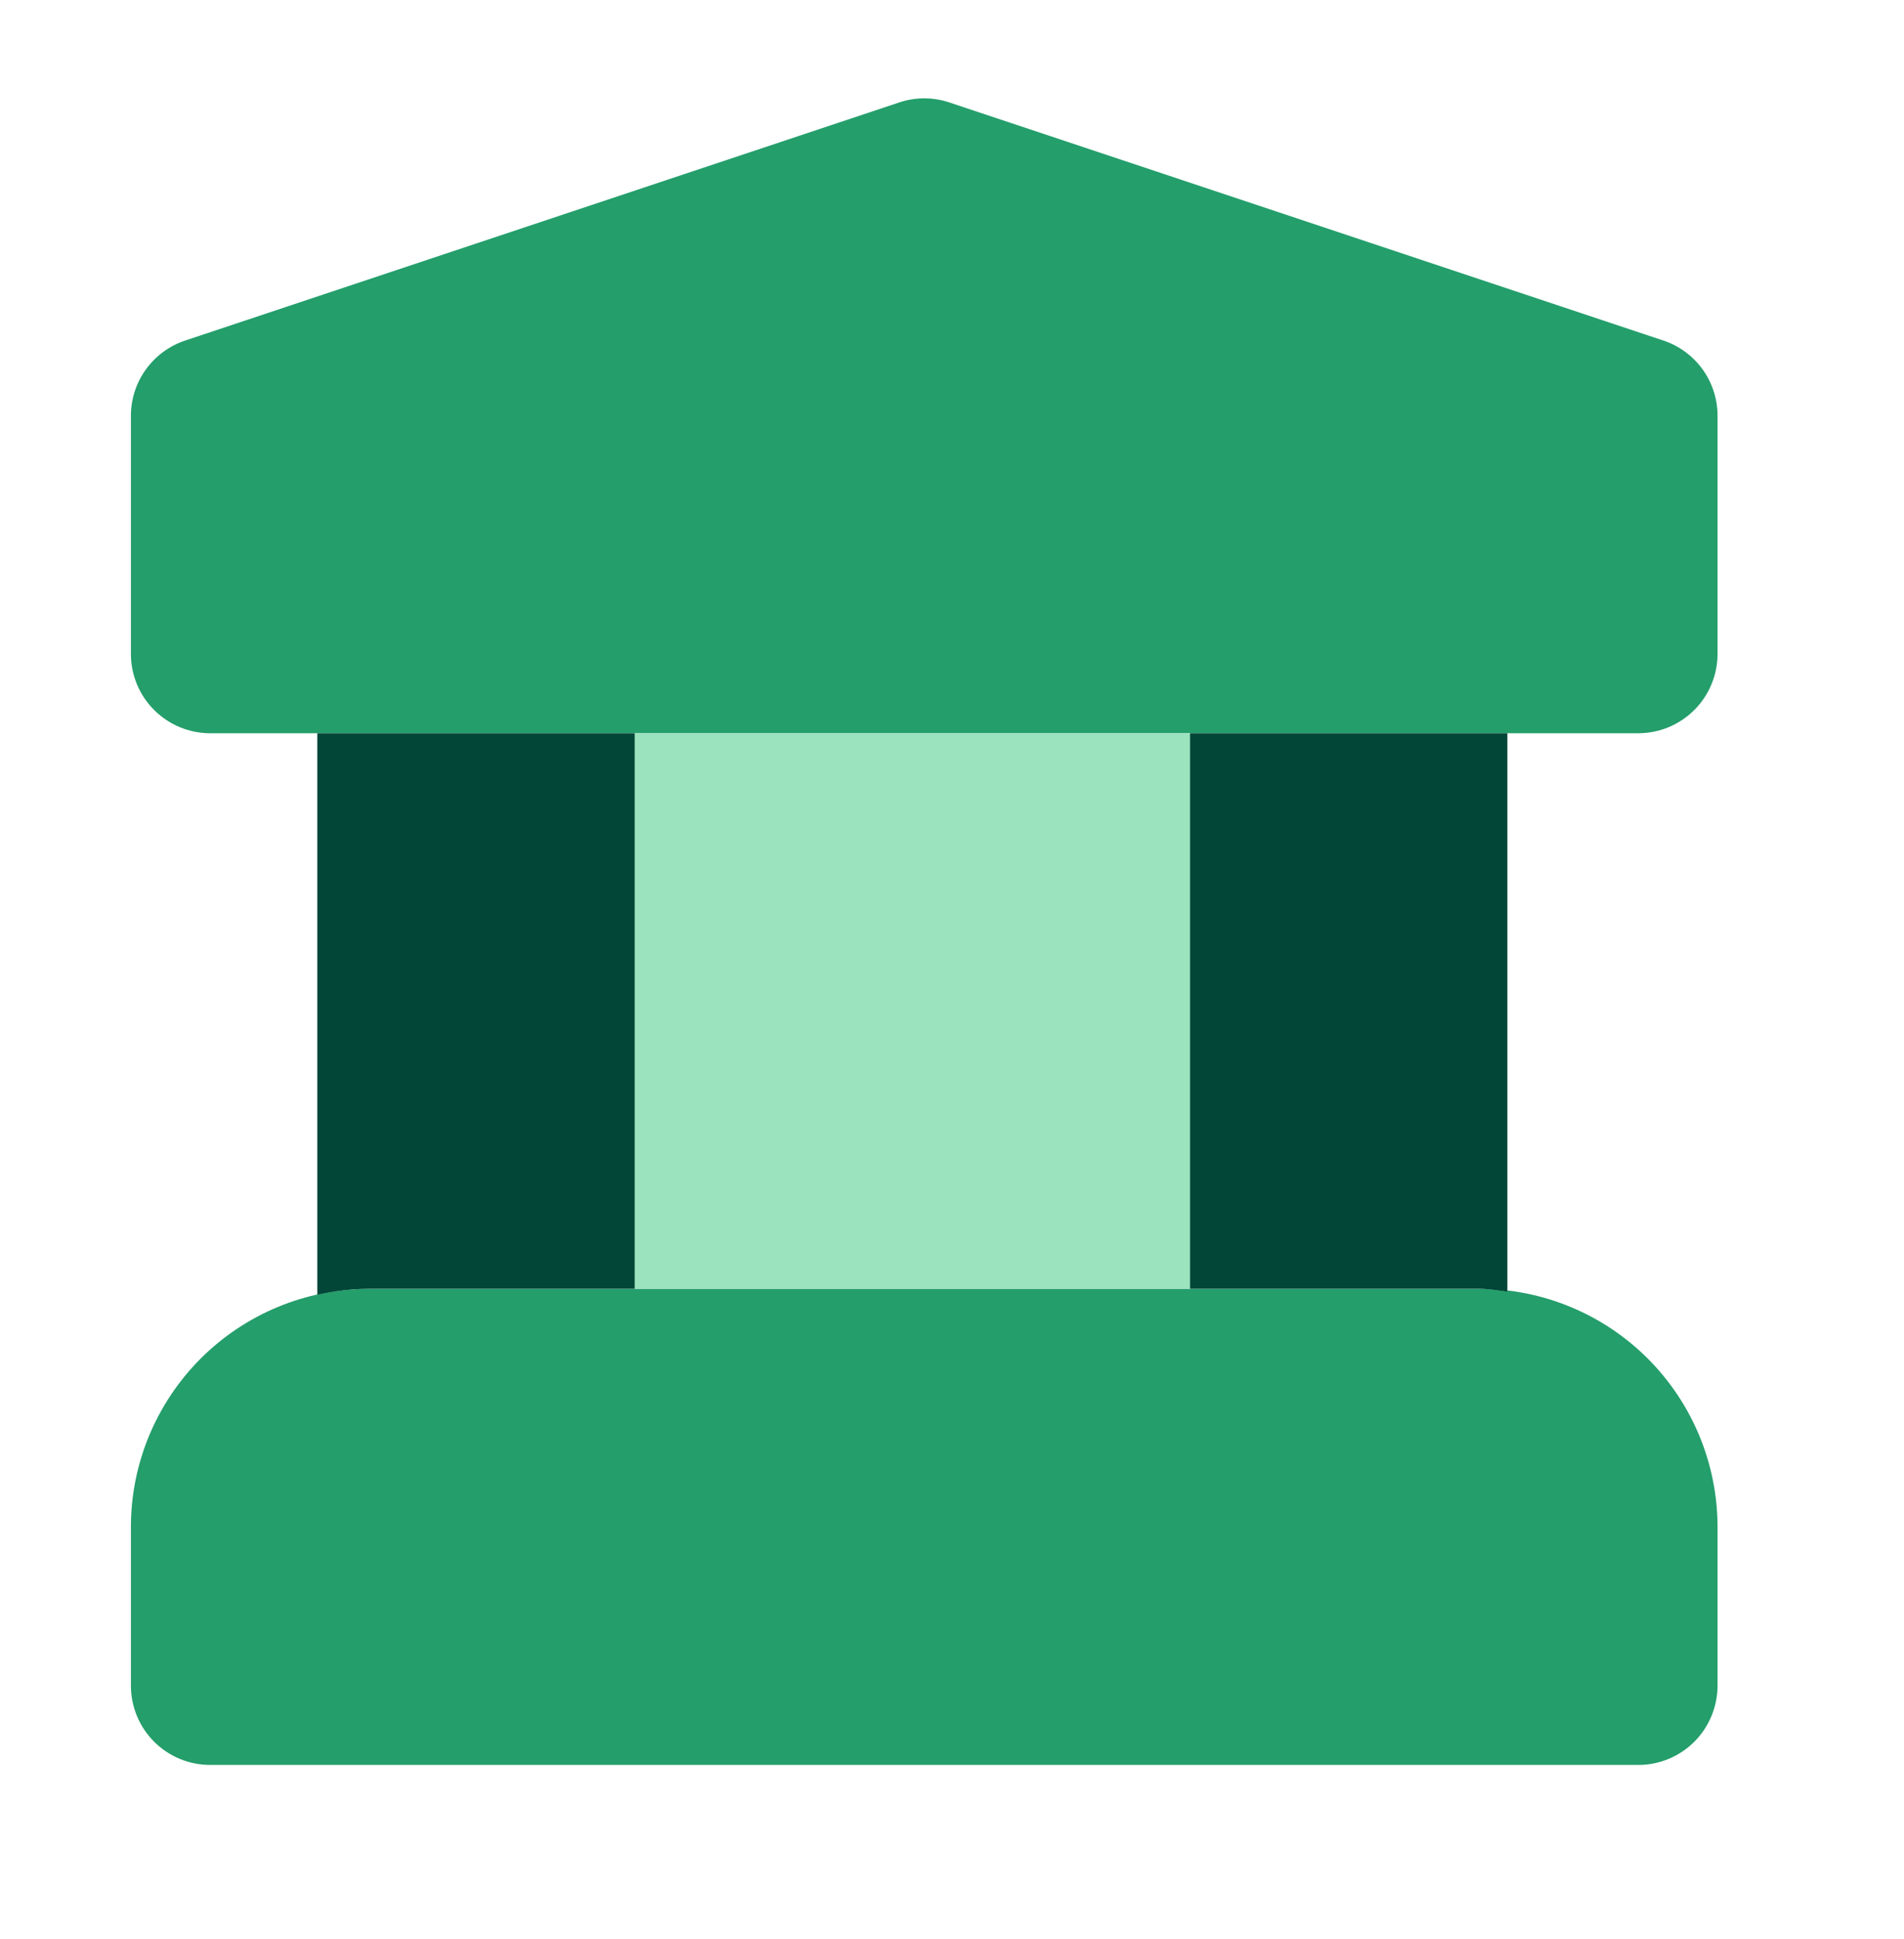
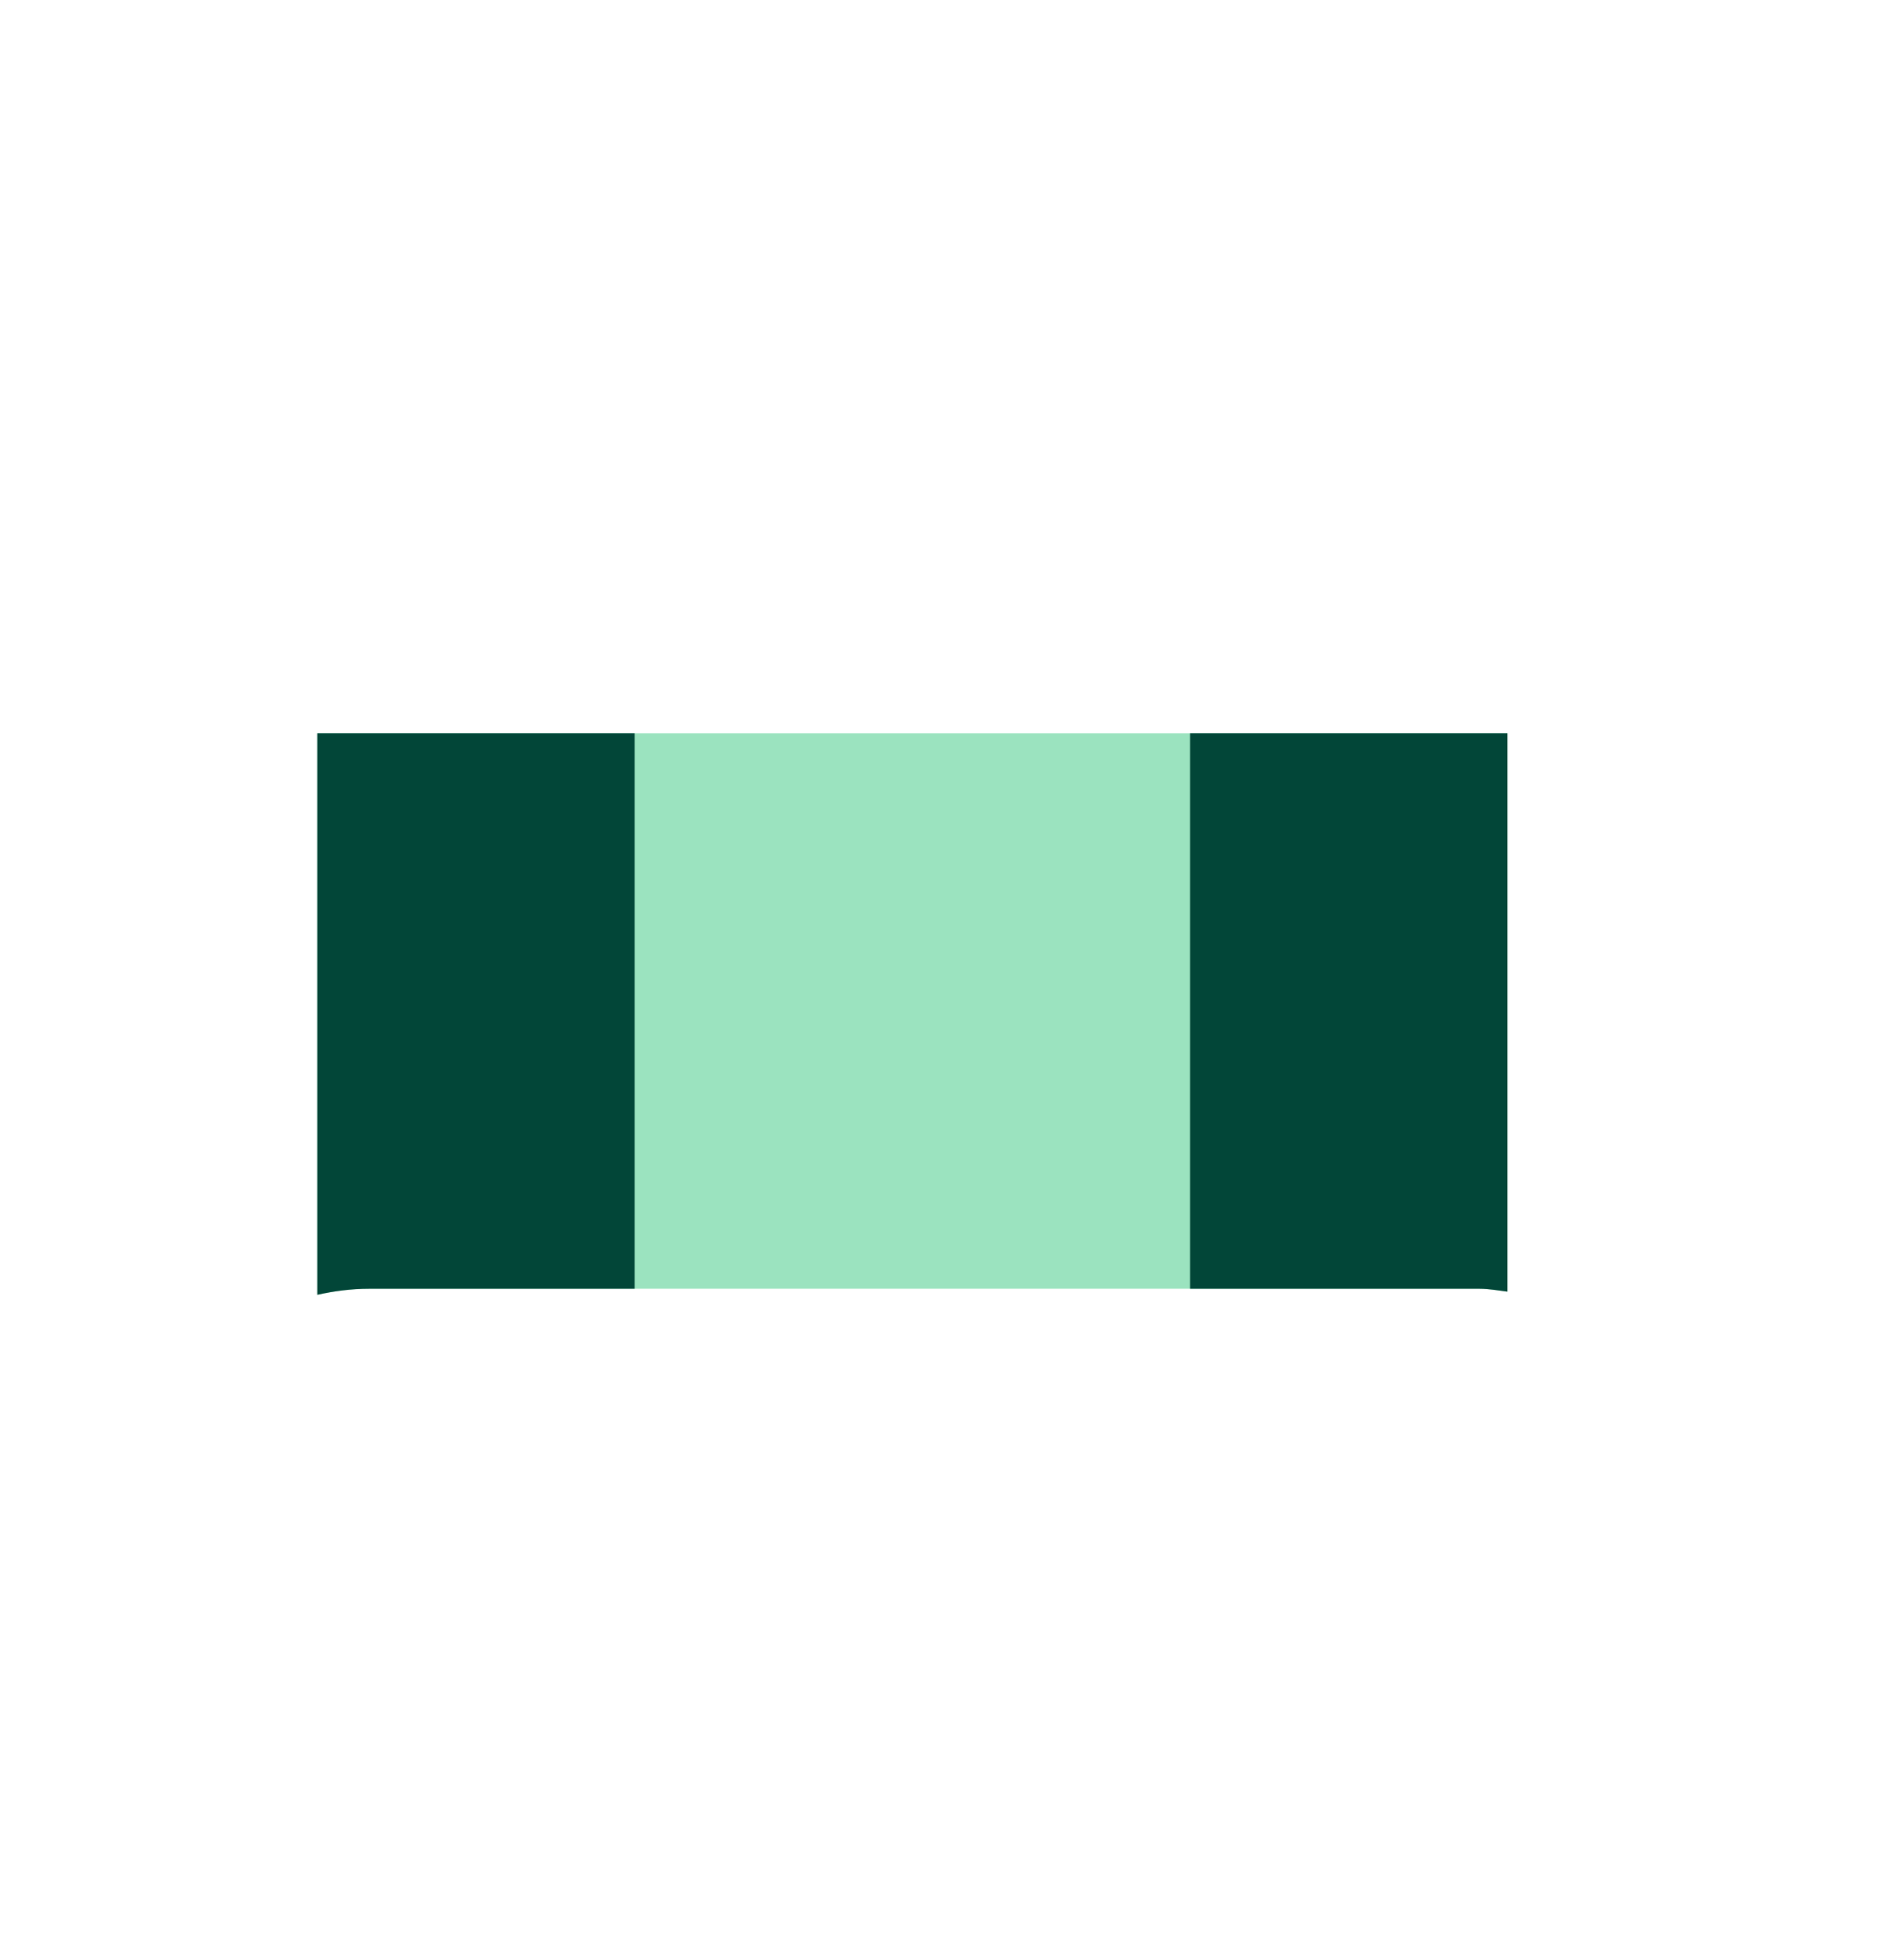
<svg xmlns="http://www.w3.org/2000/svg" width="56" height="57" viewBox="0 0 56 57" fill="none">
-   <path d="M48.183 21.558H6.183C5.564 21.558 4.971 21.312 4.533 20.874C4.095 20.437 3.85 19.843 3.85 19.224V12.224C3.85 11.221 4.494 10.33 5.446 10.012L26.446 3.012C26.924 2.851 27.442 2.851 27.923 3.012L48.923 10.012C49.387 10.167 49.791 10.464 50.077 10.861C50.363 11.258 50.516 11.735 50.516 12.224V19.224C50.516 19.843 50.27 20.437 49.833 20.874C49.395 21.312 48.802 21.558 48.183 21.558ZM48.183 51.891H6.183C5.564 51.891 4.971 51.645 4.533 51.208C4.095 50.77 3.85 50.176 3.85 49.558V44.891C3.851 43.035 4.59 41.256 5.902 39.943C7.214 38.631 8.994 37.893 10.85 37.891H43.516C45.372 37.893 47.152 38.631 48.464 39.943C49.776 41.256 50.514 43.035 50.516 44.891V49.558C50.516 50.176 50.27 50.77 49.833 51.208C49.395 51.645 48.802 51.891 48.183 51.891Z" fill="#249E6B" />
  <path d="M9.334 21.558V38.068C9.824 37.959 10.328 37.891 10.851 37.891H43.517C43.797 37.891 44.063 37.942 44.334 37.975V21.558H9.334Z" fill="#9BE3BF" />
  <path d="M18.667 37.891V21.558H9.334V38.068C9.824 37.959 10.328 37.891 10.851 37.891H18.667ZM35.001 21.558V37.891H43.517C43.797 37.891 44.063 37.942 44.334 37.975V21.558H35.001Z" fill="#024638" />
</svg>